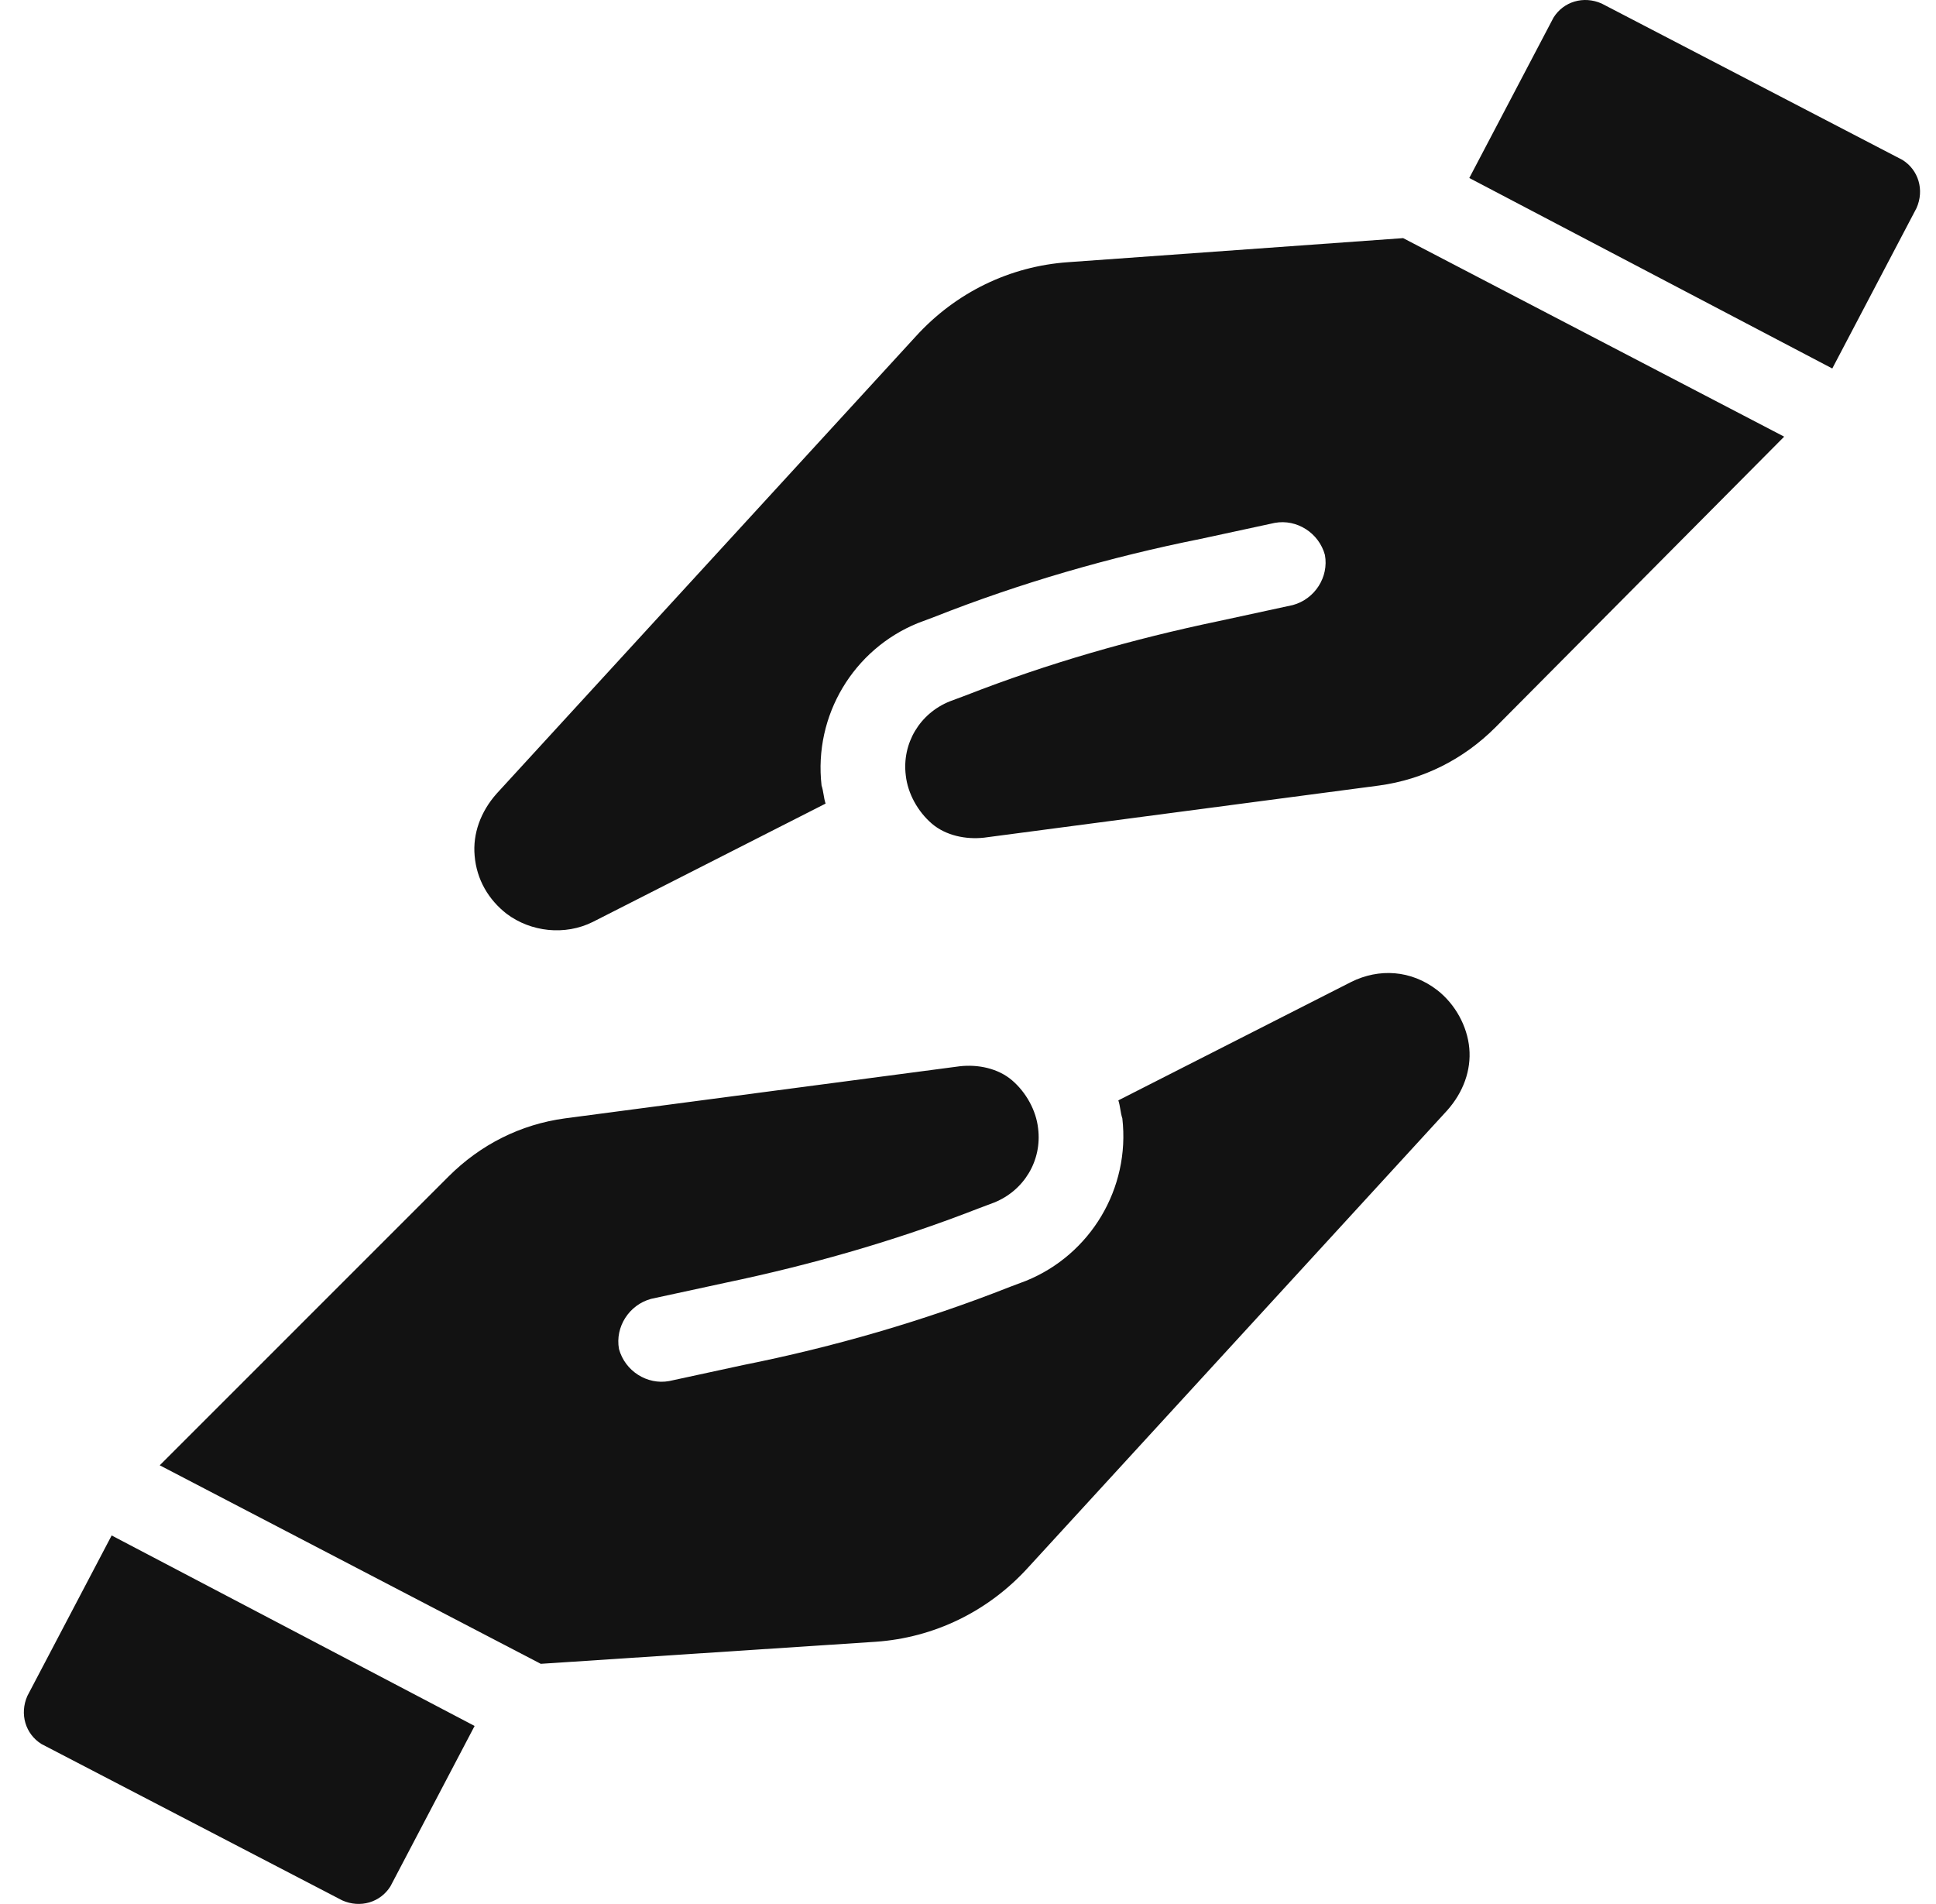
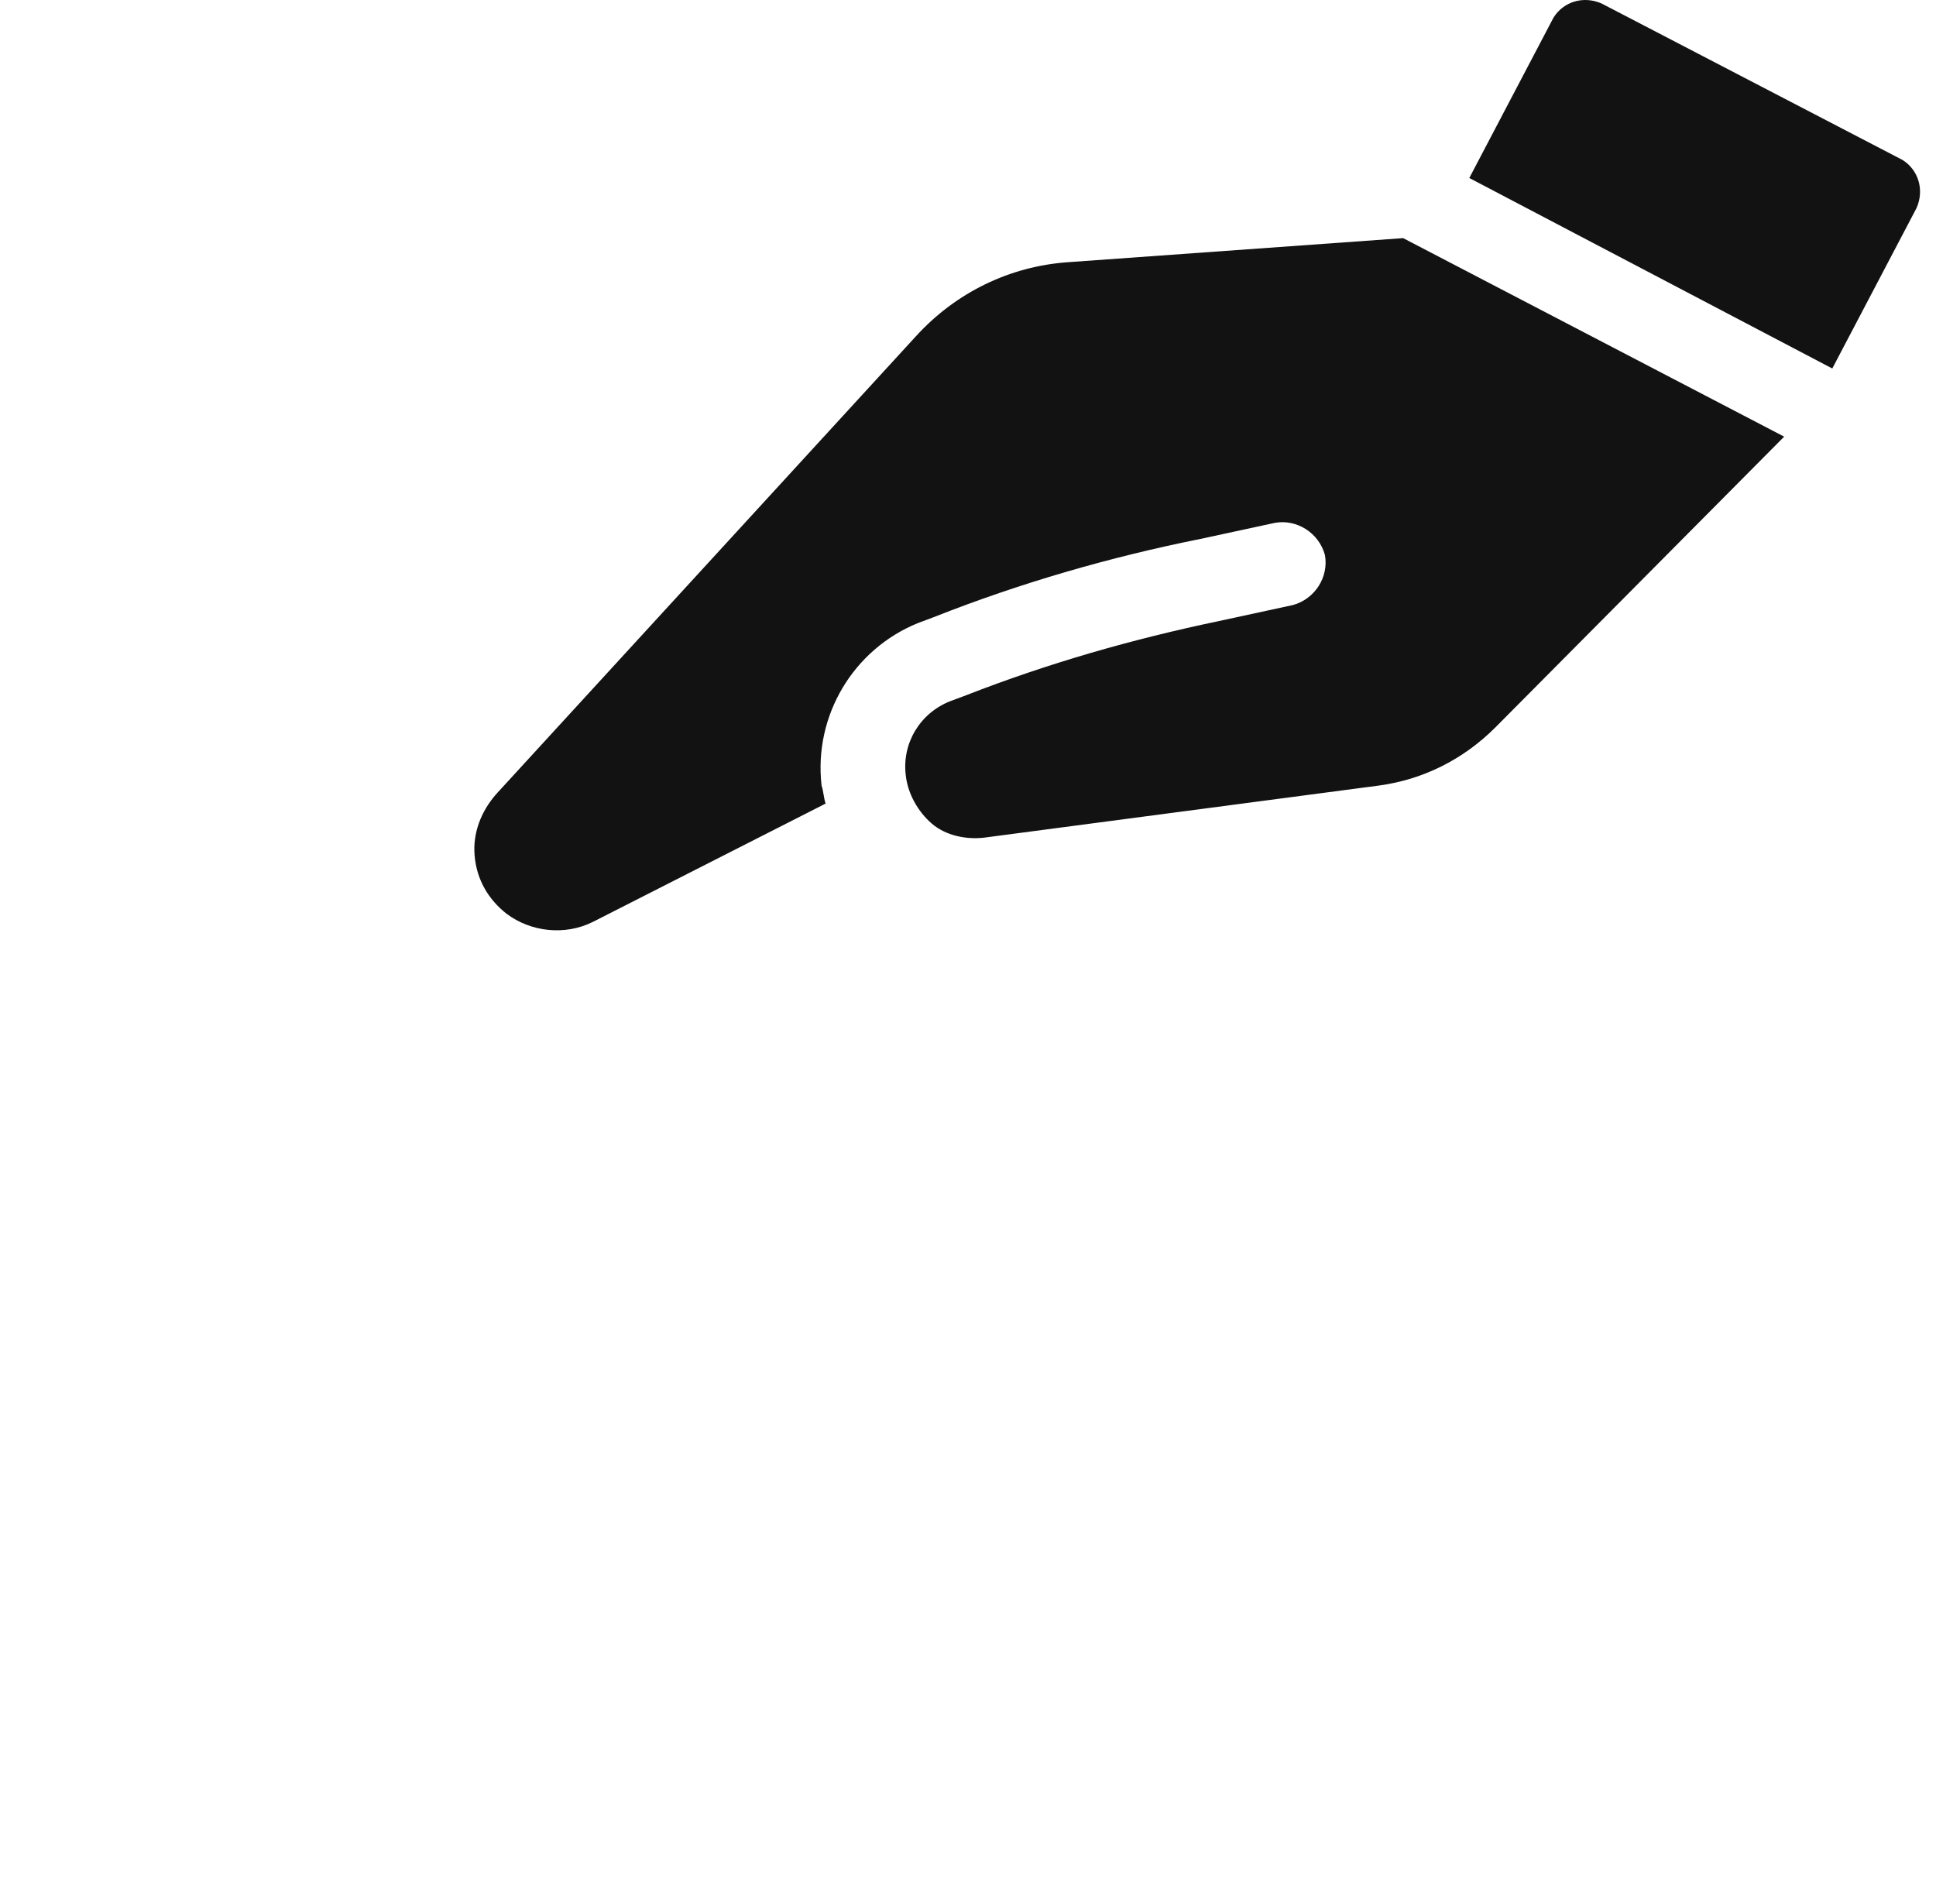
<svg xmlns="http://www.w3.org/2000/svg" width="61" height="60" viewBox="0 0 61 60" fill="none">
-   <path d="M0.863 53.441C0.611 54.01 0.8 54.642 1.306 54.958L10.784 59.886C11.353 60.139 11.985 59.949 12.301 59.444L14.954 54.389L3.518 48.386L0.863 53.441Z" fill="#121212" />
-   <path d="M42.567 30.947L35.237 34.675C35.3 34.864 35.3 35.054 35.363 35.243C35.616 37.455 34.352 39.54 32.33 40.361L31.825 40.551C29.108 41.625 26.264 42.447 23.421 43.015L21.083 43.521C20.388 43.647 19.693 43.205 19.503 42.51C19.377 41.815 19.819 41.12 20.515 40.93L22.852 40.424C25.569 39.856 28.224 39.097 30.814 38.087L31.319 37.897C32.267 37.518 32.836 36.57 32.709 35.559C32.647 34.991 32.33 34.422 31.888 34.043C31.445 33.664 30.814 33.537 30.245 33.6L17.797 35.243C16.407 35.432 15.143 36.064 14.132 37.075L5.033 46.175L17.039 52.431L27.591 51.736C29.423 51.609 31.13 50.788 32.393 49.398L45.599 34.991C46.105 34.422 46.358 33.727 46.295 33.032C46.232 32.337 45.852 31.642 45.283 31.2C44.463 30.568 43.452 30.505 42.567 30.947L42.567 30.947Z" fill="#121212" />
  <path d="M59.944 5.04L50.465 0.111C49.897 -0.141 49.265 0.048 48.949 0.554L46.295 5.609L57.732 11.612L60.386 6.557C60.639 5.988 60.449 5.356 59.944 5.04Z" fill="#121212" />
  <path d="M33.658 8.262C31.826 8.389 30.12 9.21 28.856 10.6L15.65 25.007C15.144 25.576 14.892 26.271 14.955 26.966C15.018 27.724 15.397 28.356 15.966 28.798C16.724 29.366 17.798 29.493 18.683 29.05L26.013 25.323C25.95 25.133 25.95 24.944 25.886 24.754C25.634 22.542 26.897 20.457 28.919 19.636L29.425 19.446C32.141 18.372 34.985 17.551 37.828 16.982L40.166 16.477C40.861 16.35 41.556 16.793 41.746 17.488C41.873 18.183 41.43 18.878 40.735 19.067L38.397 19.573C35.68 20.141 33.026 20.9 30.436 21.911L29.93 22.1C28.982 22.479 28.413 23.427 28.54 24.438C28.603 25.007 28.919 25.575 29.361 25.955C29.804 26.334 30.436 26.46 31.004 26.397L43.452 24.754C44.842 24.565 46.106 23.933 47.117 22.922L56.216 13.76L44.211 7.504L33.658 8.262Z" fill="#121212" />
</svg>